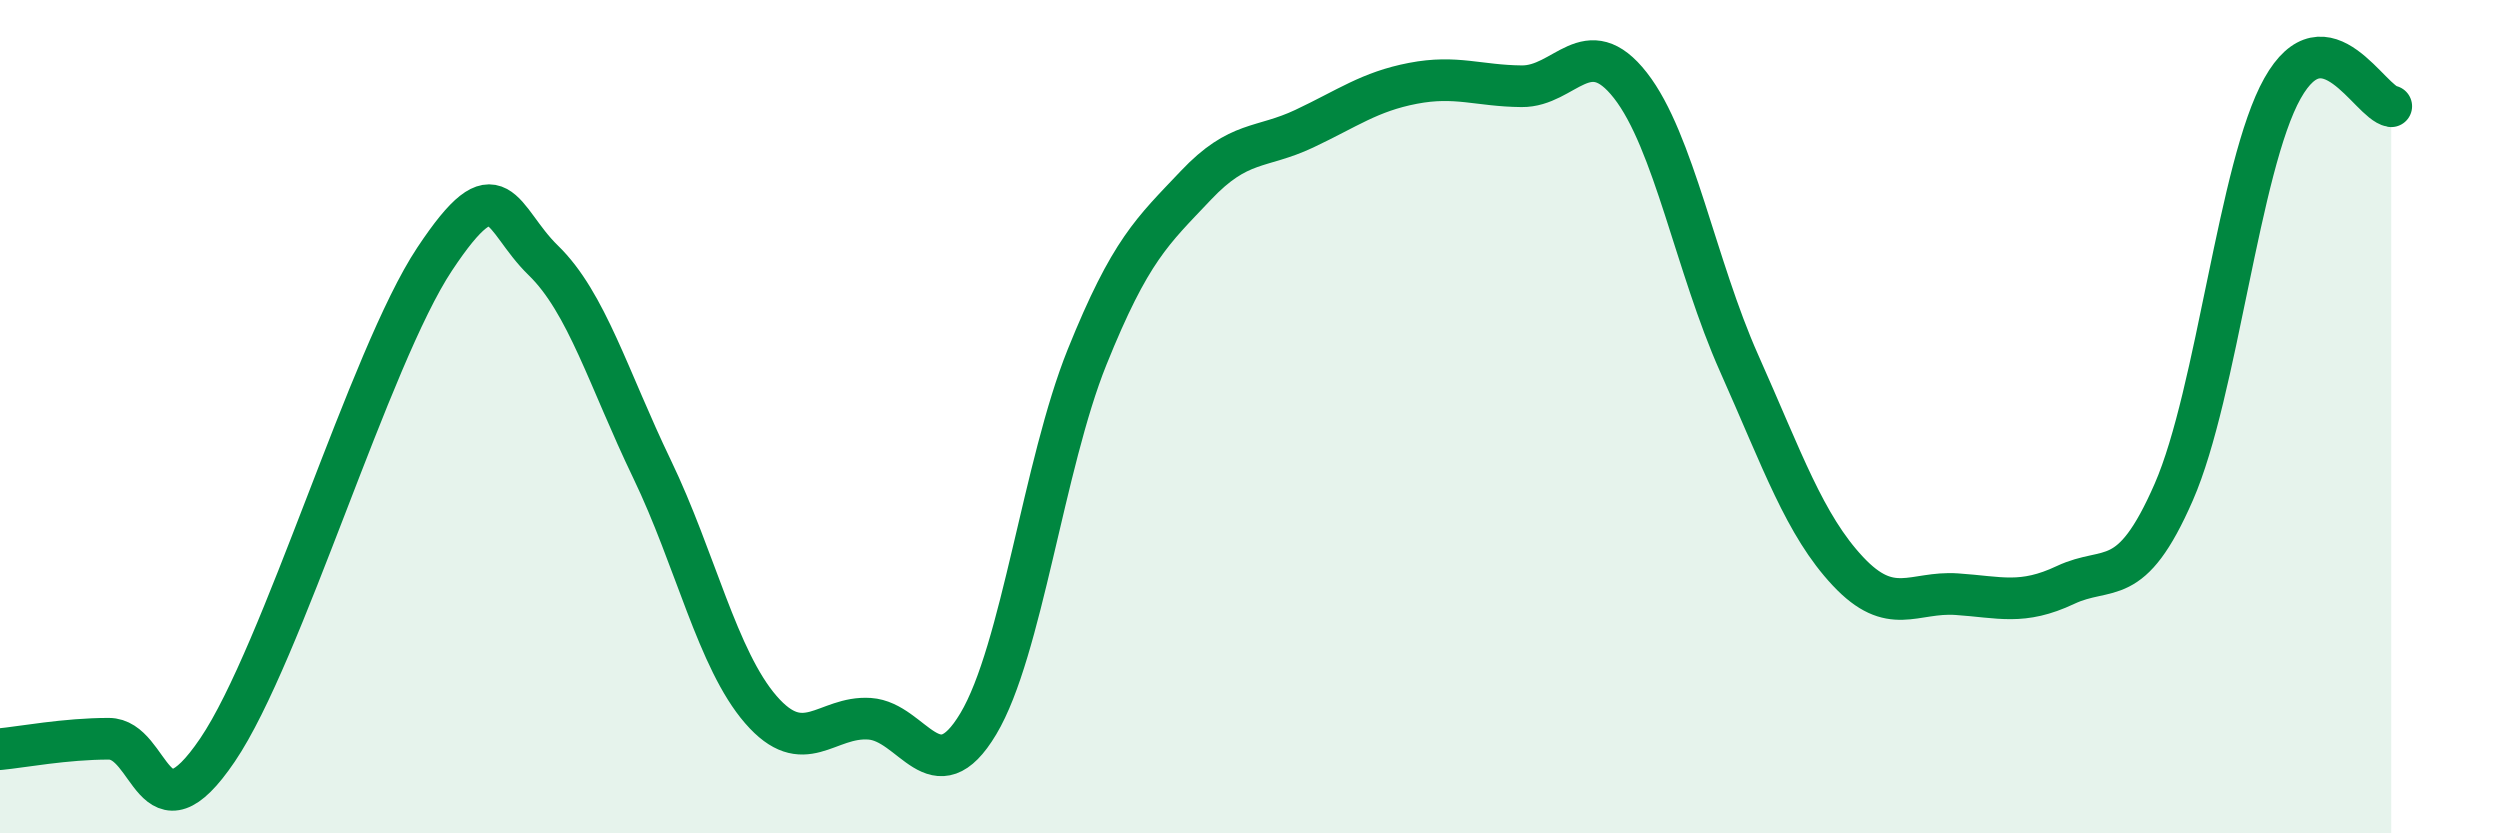
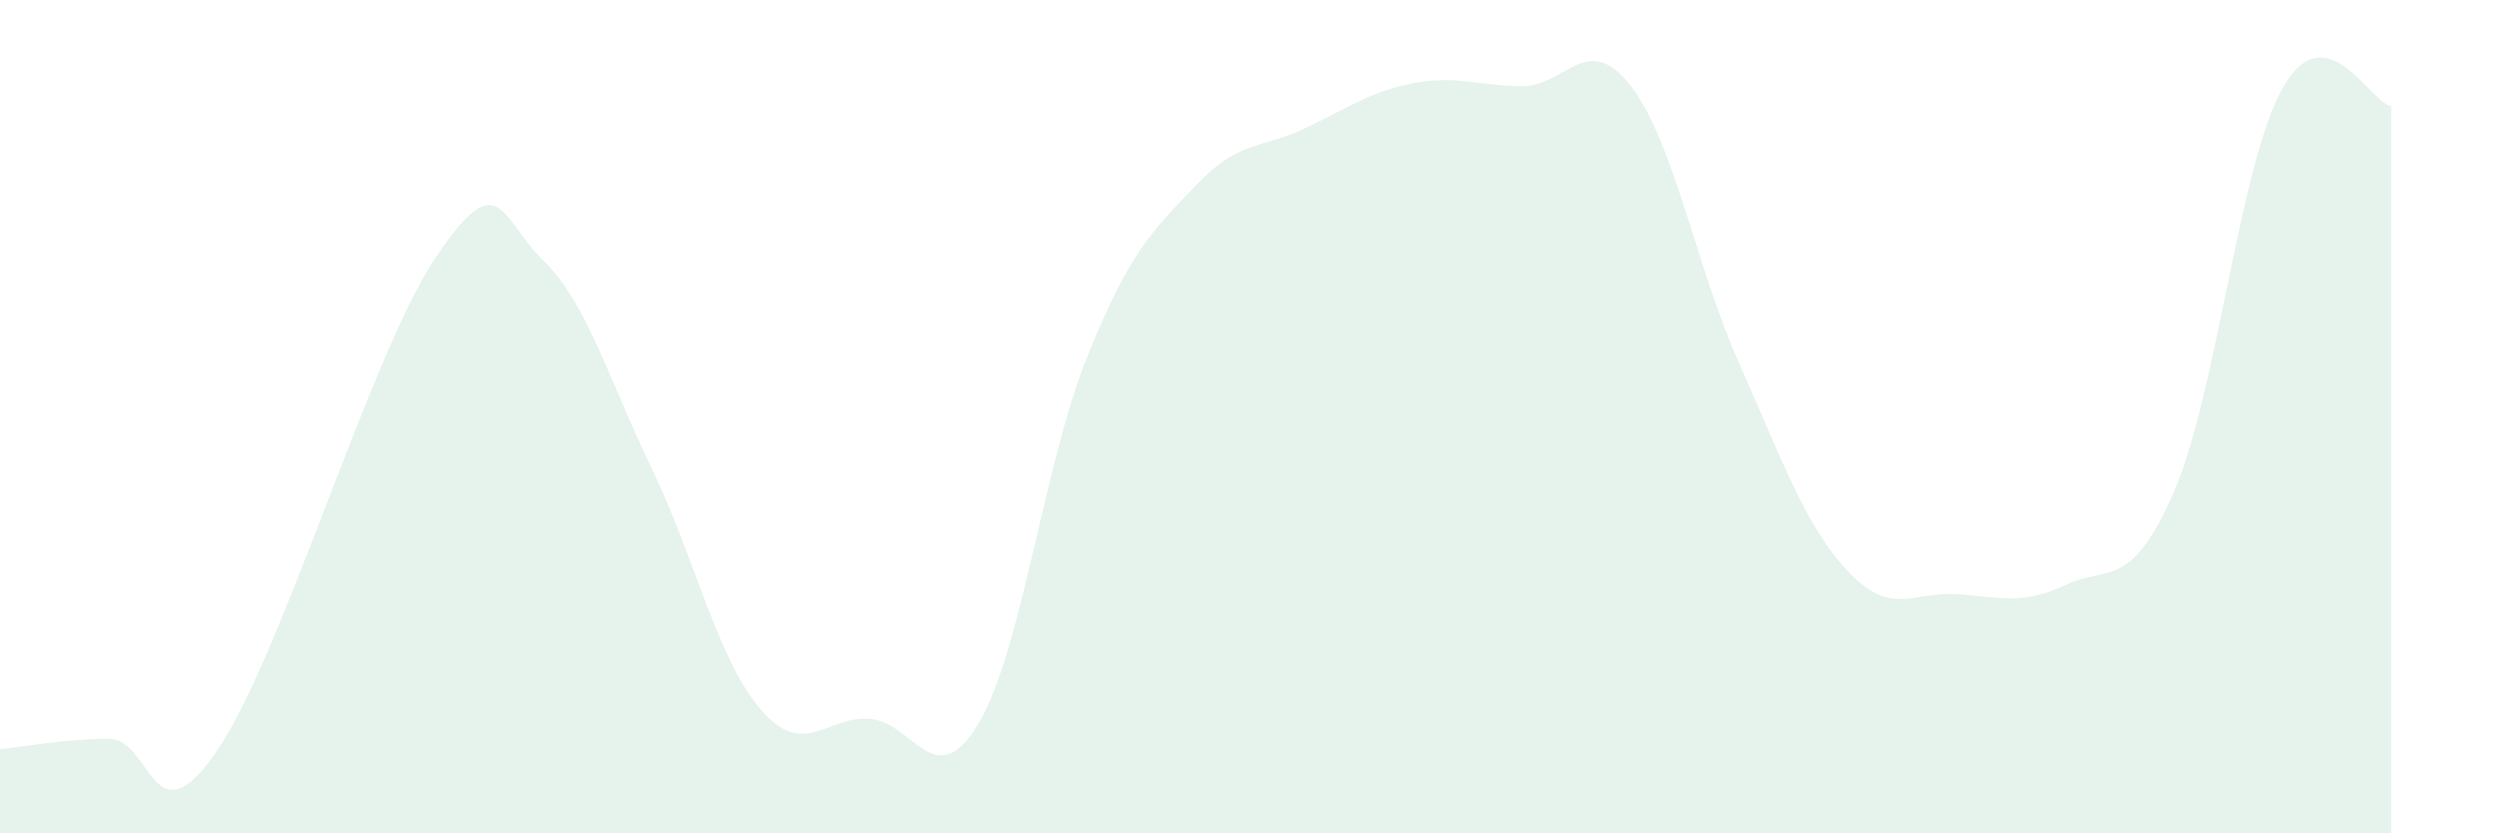
<svg xmlns="http://www.w3.org/2000/svg" width="60" height="20" viewBox="0 0 60 20">
  <path d="M 0,17.98 C 0.52,17.93 1.57,17.73 2.61,17.73 C 3.65,17.73 3.66,20.3 5.22,18 C 6.78,15.7 8.87,8.57 10.43,6.22 C 11.99,3.87 12,5.24 13.04,6.25 C 14.08,7.26 14.61,9.1 15.65,11.26 C 16.69,13.42 17.22,15.83 18.26,17.03 C 19.3,18.23 19.83,17.18 20.87,17.25 C 21.91,17.32 22.44,19.11 23.48,17.37 C 24.52,15.63 25.05,11.15 26.09,8.57 C 27.13,5.99 27.66,5.55 28.7,4.45 C 29.74,3.35 30.26,3.58 31.3,3.09 C 32.34,2.6 32.87,2.2 33.91,2 C 34.95,1.8 35.48,2.06 36.52,2.07 C 37.56,2.08 38.09,0.72 39.13,2.05 C 40.17,3.38 40.7,6.39 41.74,8.72 C 42.78,11.05 43.31,12.6 44.35,13.71 C 45.39,14.82 45.92,14.19 46.96,14.26 C 48,14.33 48.53,14.53 49.57,14.04 C 50.61,13.55 51.13,14.19 52.17,11.81 C 53.21,9.43 53.74,3.97 54.78,2.12 C 55.82,0.27 56.87,2.46 57.39,2.55L57.39 20L0 20Z" fill="#008740" opacity="0.1" stroke-linecap="round" stroke-linejoin="round" />
-   <path d="M 0,17.98 C 0.52,17.93 1.57,17.73 2.61,17.73 C 3.65,17.73 3.66,20.3 5.22,18 C 6.78,15.7 8.87,8.57 10.43,6.22 C 11.99,3.87 12,5.24 13.04,6.25 C 14.08,7.26 14.61,9.1 15.65,11.26 C 16.69,13.42 17.22,15.83 18.26,17.03 C 19.3,18.23 19.83,17.18 20.87,17.25 C 21.91,17.32 22.44,19.11 23.48,17.37 C 24.52,15.63 25.05,11.15 26.09,8.57 C 27.13,5.99 27.66,5.55 28.7,4.45 C 29.74,3.35 30.26,3.58 31.3,3.09 C 32.34,2.6 32.87,2.2 33.91,2 C 34.95,1.8 35.48,2.06 36.52,2.07 C 37.56,2.08 38.09,0.72 39.13,2.05 C 40.17,3.38 40.7,6.39 41.74,8.72 C 42.78,11.05 43.31,12.6 44.35,13.71 C 45.39,14.82 45.92,14.19 46.96,14.26 C 48,14.33 48.53,14.53 49.57,14.04 C 50.61,13.55 51.13,14.19 52.17,11.81 C 53.21,9.43 53.74,3.97 54.78,2.12 C 55.82,0.27 56.87,2.46 57.39,2.55" stroke="#008740" stroke-width="1" fill="none" stroke-linecap="round" stroke-linejoin="round" />
</svg>